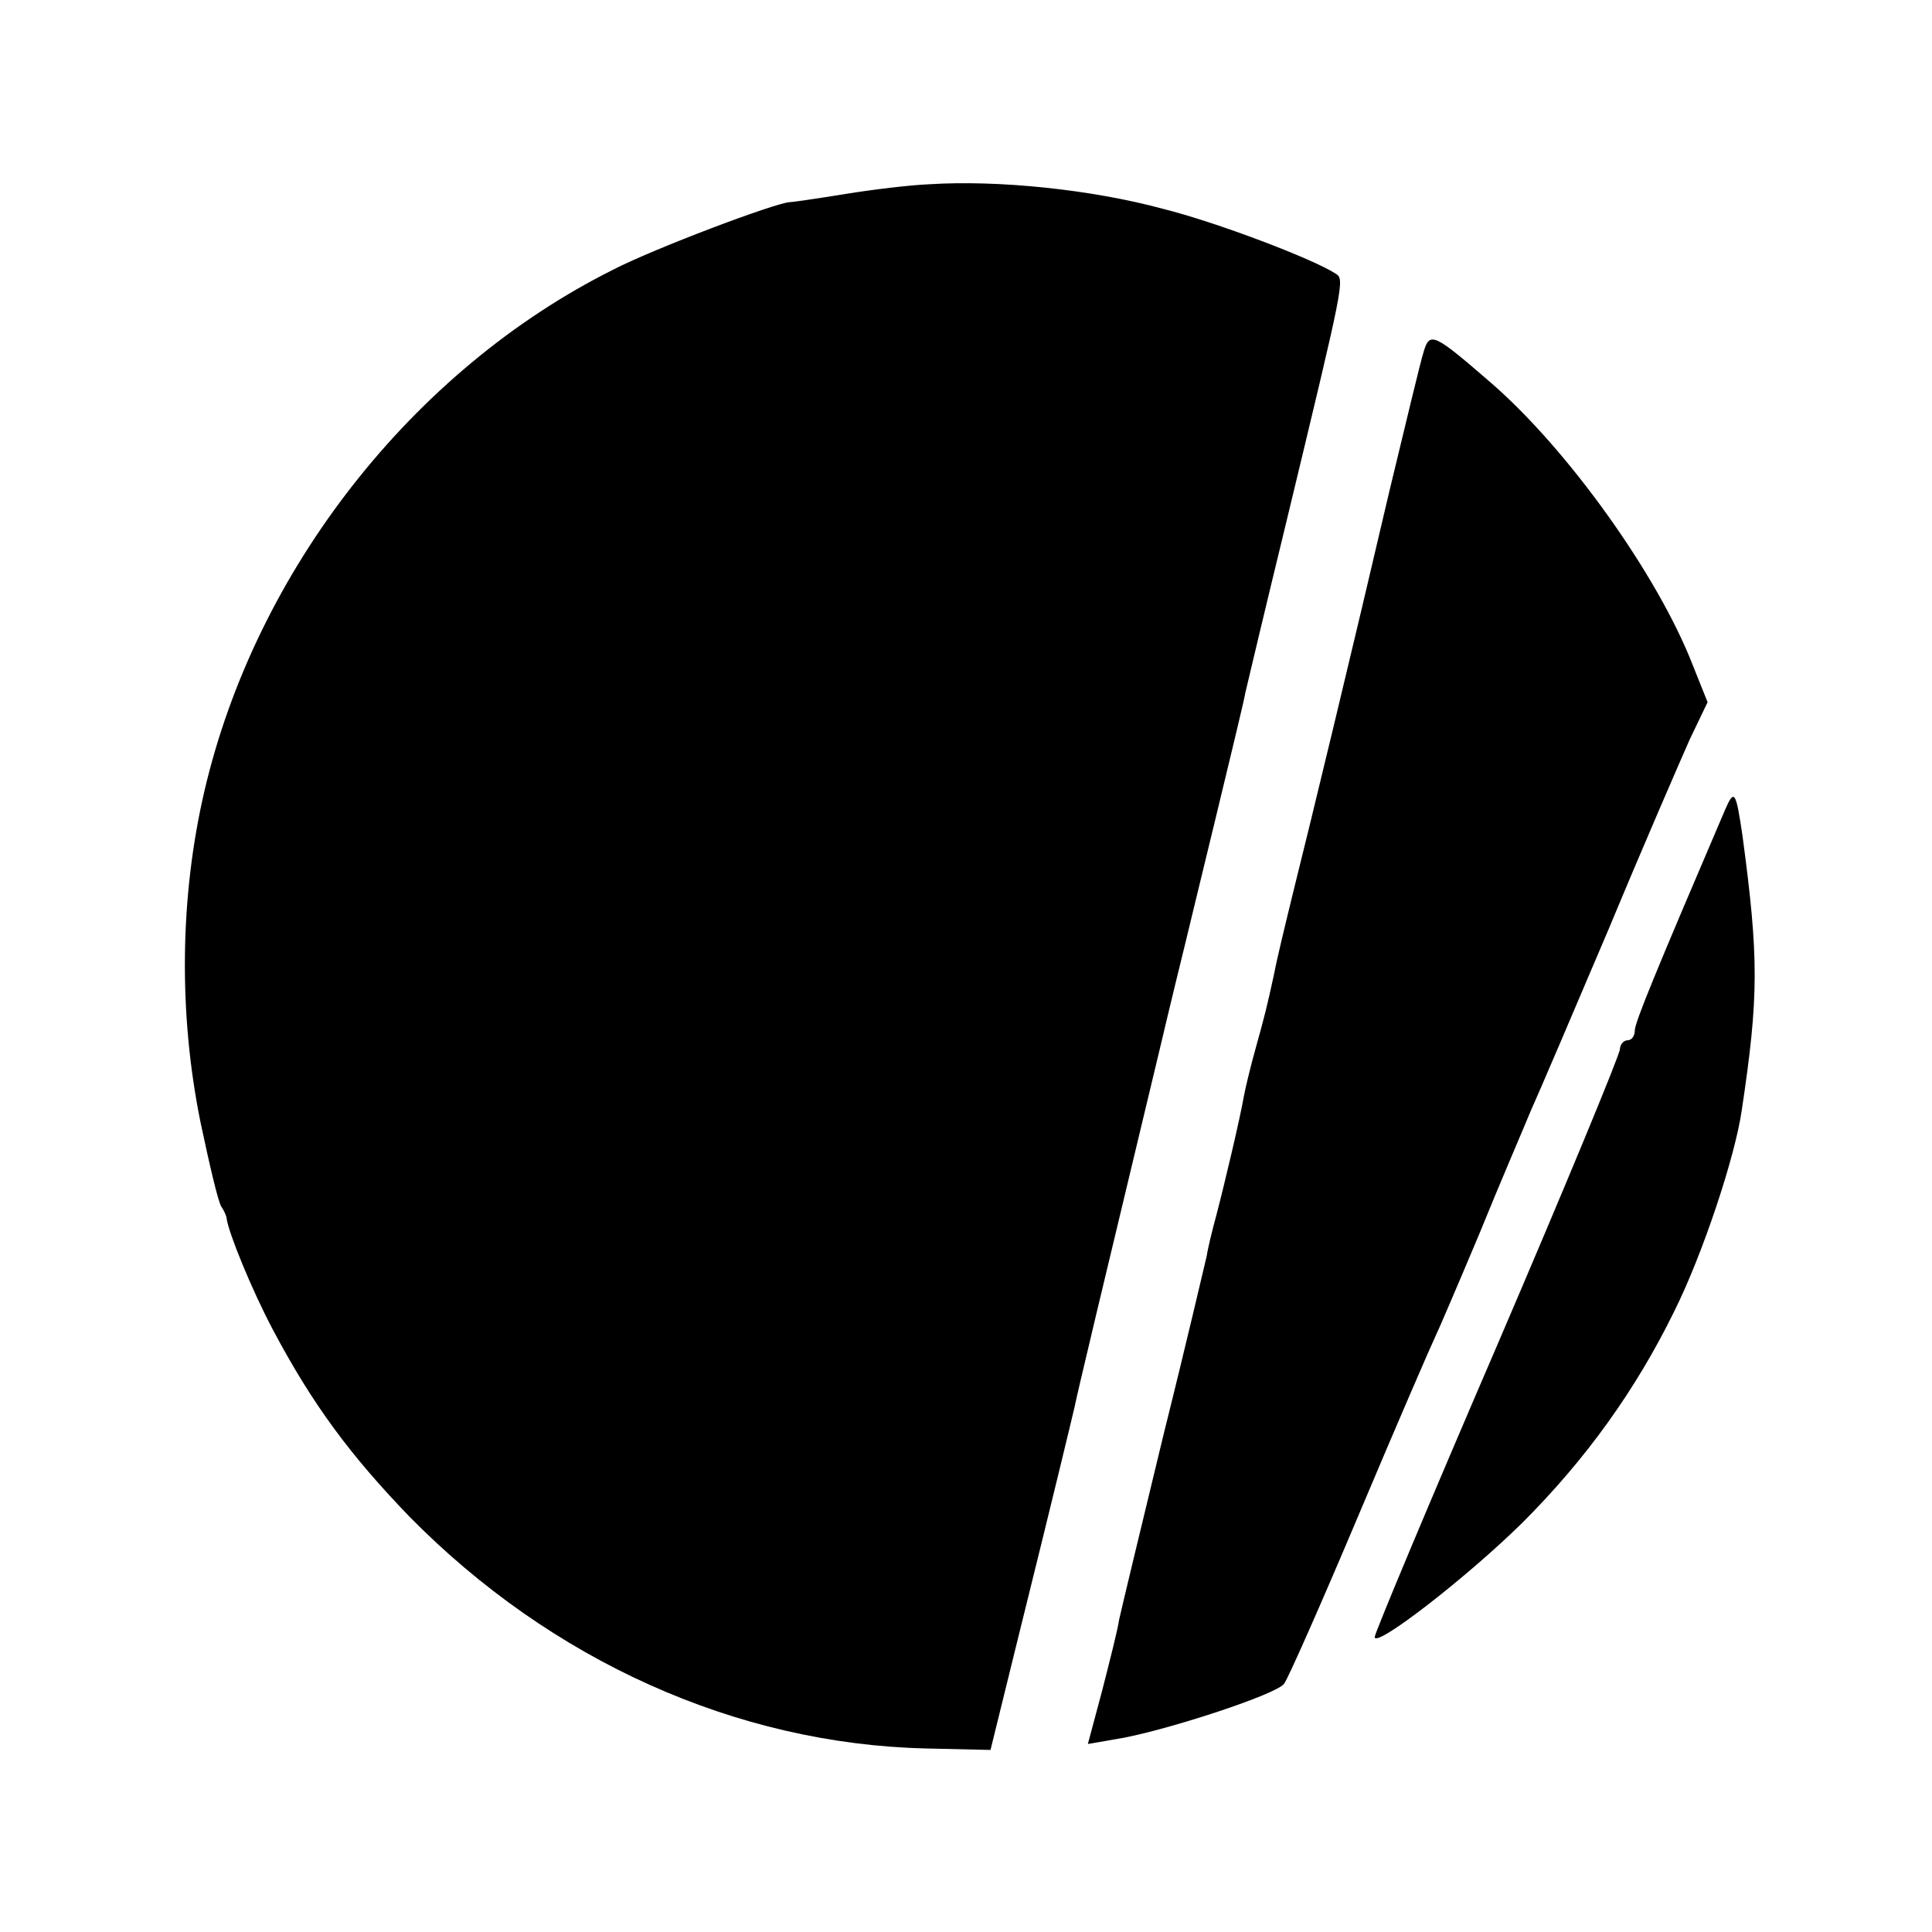
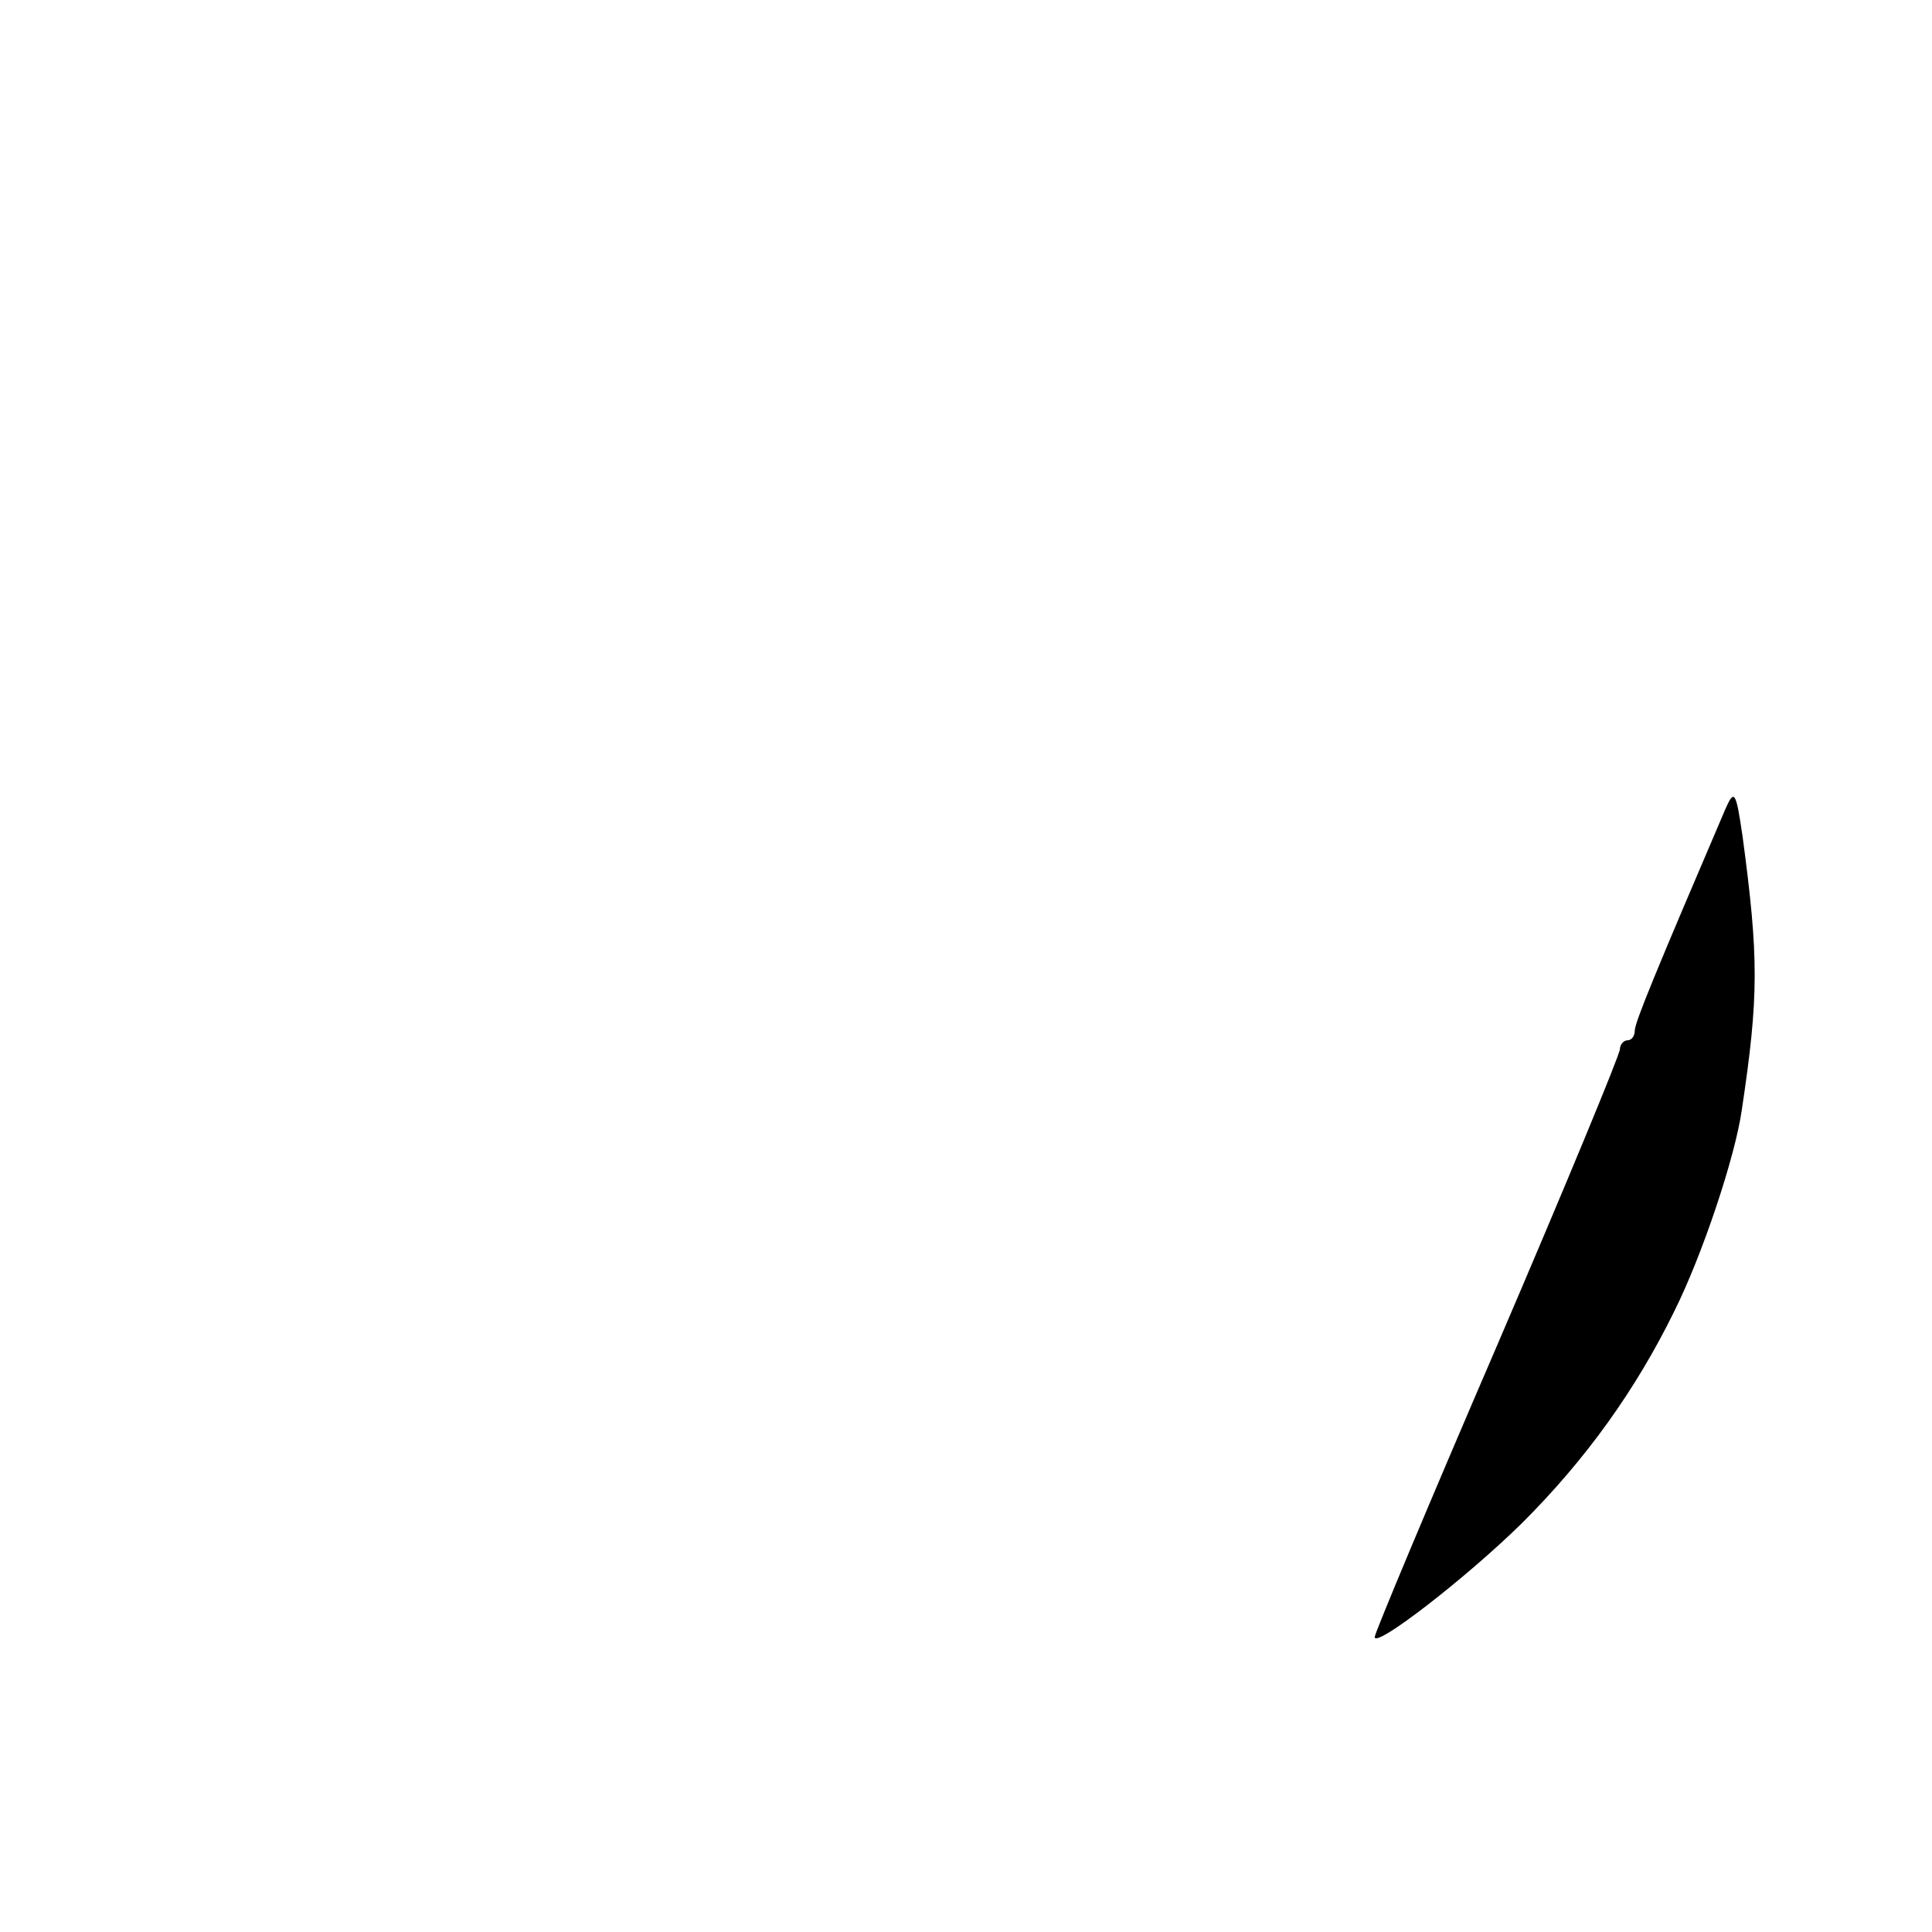
<svg xmlns="http://www.w3.org/2000/svg" version="1.0" width="260pt" height="260pt" viewBox="0 0 260 260" preserveAspectRatio="xMidYMid meet">
  <g transform="translate(0,260) scale(0.1,-0.1)" fill="#000000" stroke="none">
-     <path d="M1250 2352 c-25 -1 -75 -7 -112 -13 -37 -6 -71 -11 -75 -11 -20 -1 -184 -63 -238 -91 -270 -135 -481 -405 -550 -702 -33 -142 -35 -299 -5 -446 12 -57 24 -108 28 -113 4 -6 7 -13 7 -16 3 -20 33 -94 62 -149 54 -102 105 -170 184 -252 191 -194 440 -306 695 -312 l87 -2 32 130 c59 238 76 310 81 331 4 20 36 154 114 479 17 72 33 137 35 145 2 8 20 83 40 165 20 83 39 161 41 173 3 13 27 114 54 225 80 332 80 331 67 339 -31 20 -160 69 -232 87 -96 26 -222 39 -315 33z" />
-     <path d="M1916 2127 c-4 -12 -24 -96 -46 -187 -49 -210 -105 -442 -131 -546 -11 -45 -22 -91 -24 -103 -10 -46 -13 -58 -25 -101 -7 -25 -14 -54 -16 -65 -5 -29 -25 -114 -37 -160 -6 -22 -12 -47 -13 -55 -2 -8 -27 -116 -58 -240 -30 -124 -57 -236 -60 -250 -2 -14 -13 -57 -23 -96 l-19 -71 46 8 c65 12 208 59 218 73 5 6 51 110 102 231 51 121 97 227 101 235 4 8 31 71 60 140 28 69 60 143 69 165 10 22 57 132 105 245 47 113 97 228 109 255 l24 50 -20 50 c-47 121 -169 292 -274 382 -74 64 -80 67 -88 40z" />
    <path d="M2321 1509 c-92 -215 -121 -285 -121 -296 0 -7 -4 -13 -10 -13 -5 0 -10 -6 -10 -12 0 -7 -74 -186 -165 -398 -91 -211 -165 -388 -165 -393 0 -16 125 81 199 154 85 85 152 178 204 284 38 76 82 208 91 271 23 153 23 205 1 369 -9 61 -11 64 -24 34z" />
  </g>
</svg>